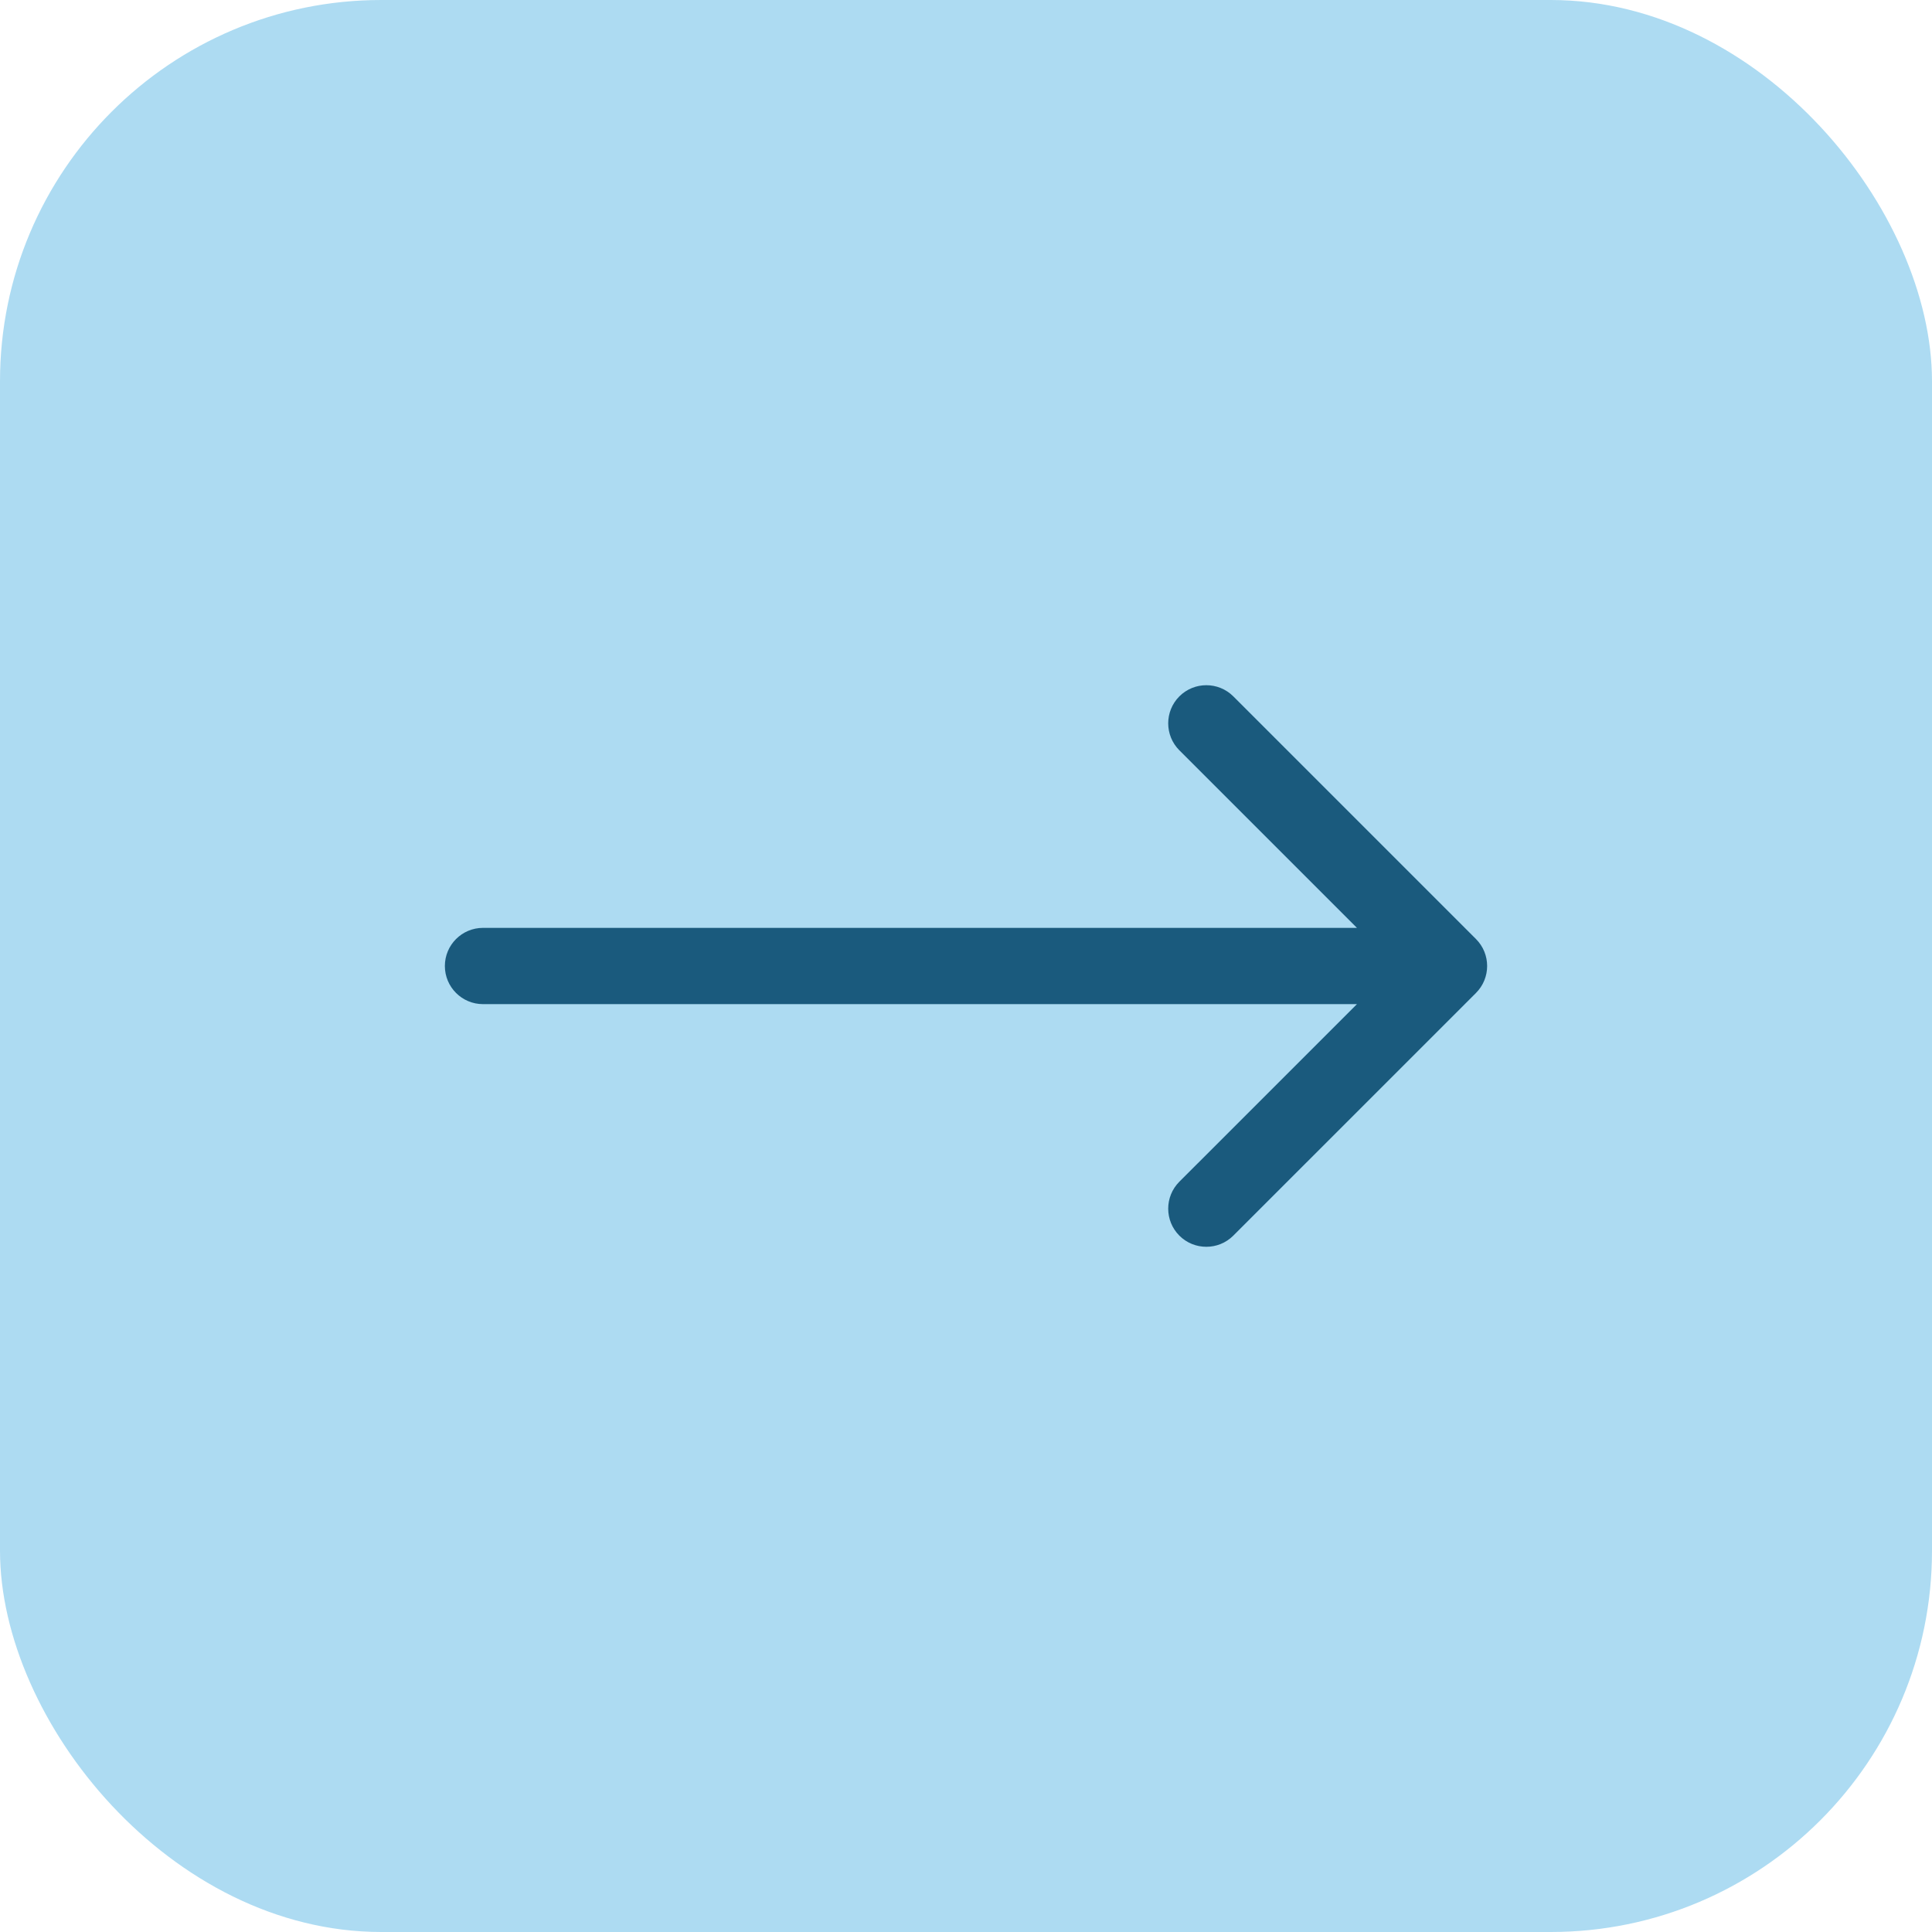
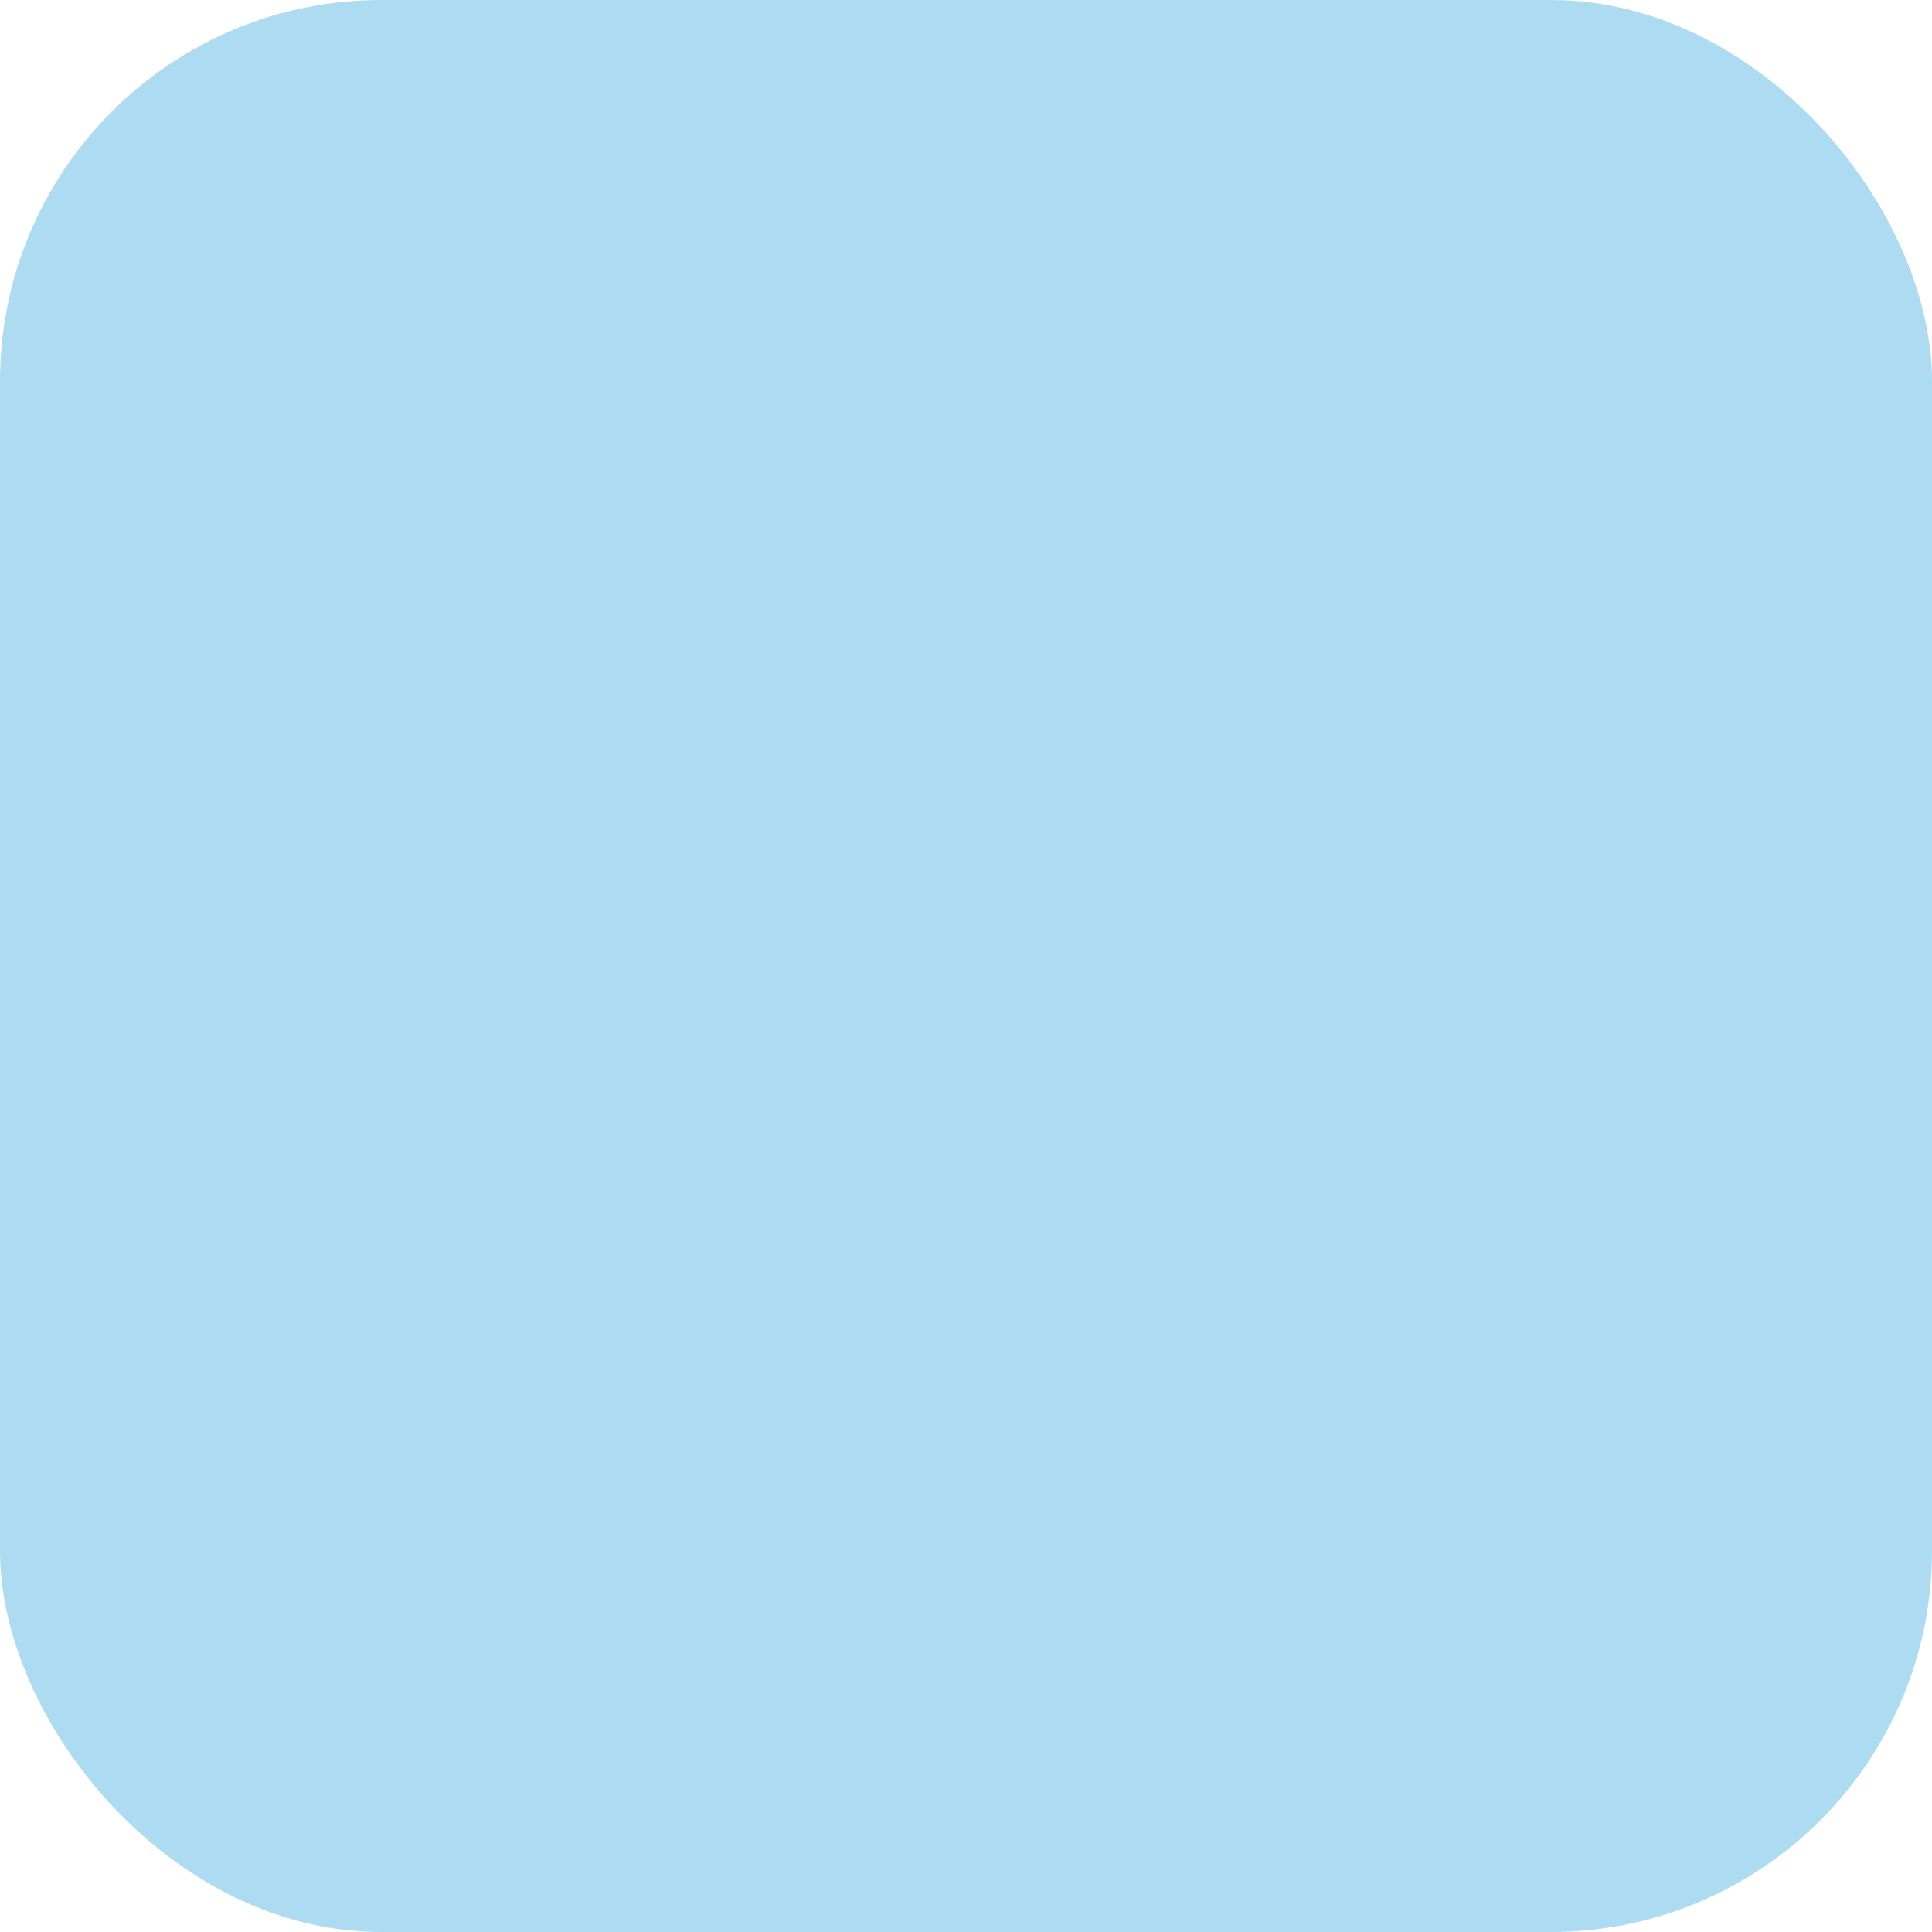
<svg xmlns="http://www.w3.org/2000/svg" width="76" height="76" viewBox="0 0 76 76" fill="none">
  <rect width="76" height="76" rx="15" fill="#ADDBF2" />
-   <path d="M19 36.5C18.172 36.5 17.5 37.172 17.5 38C17.5 38.828 18.172 39.5 19 39.5V38V36.5ZM58.061 39.061C58.647 38.475 58.647 37.525 58.061 36.939L48.515 27.393C47.929 26.808 46.979 26.808 46.393 27.393C45.808 27.979 45.808 28.929 46.393 29.515L54.879 38L46.393 46.485C45.808 47.071 45.808 48.021 46.393 48.607C46.979 49.192 47.929 49.192 48.515 48.607L58.061 39.061ZM19 38V39.5H57V38V36.5H19V38Z" fill="#1A5A7D" />
</svg>